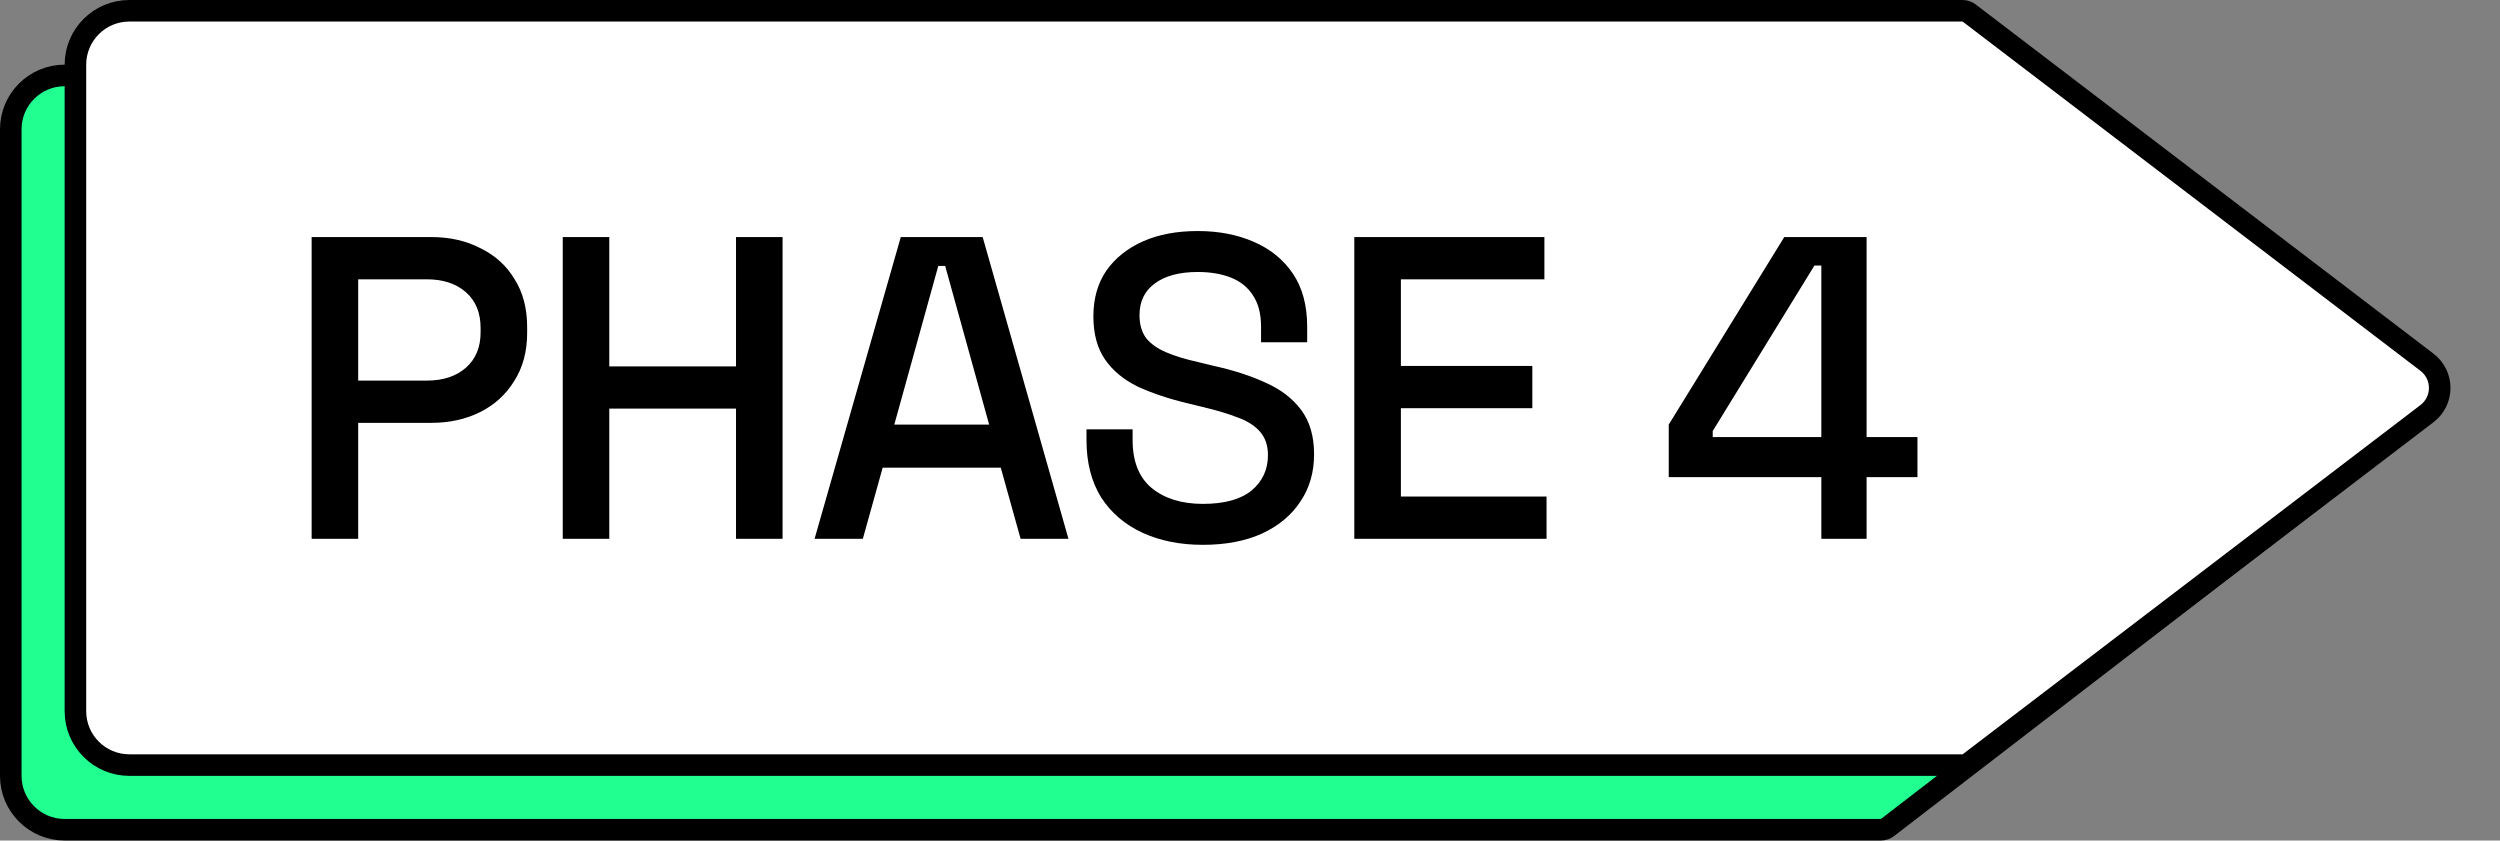
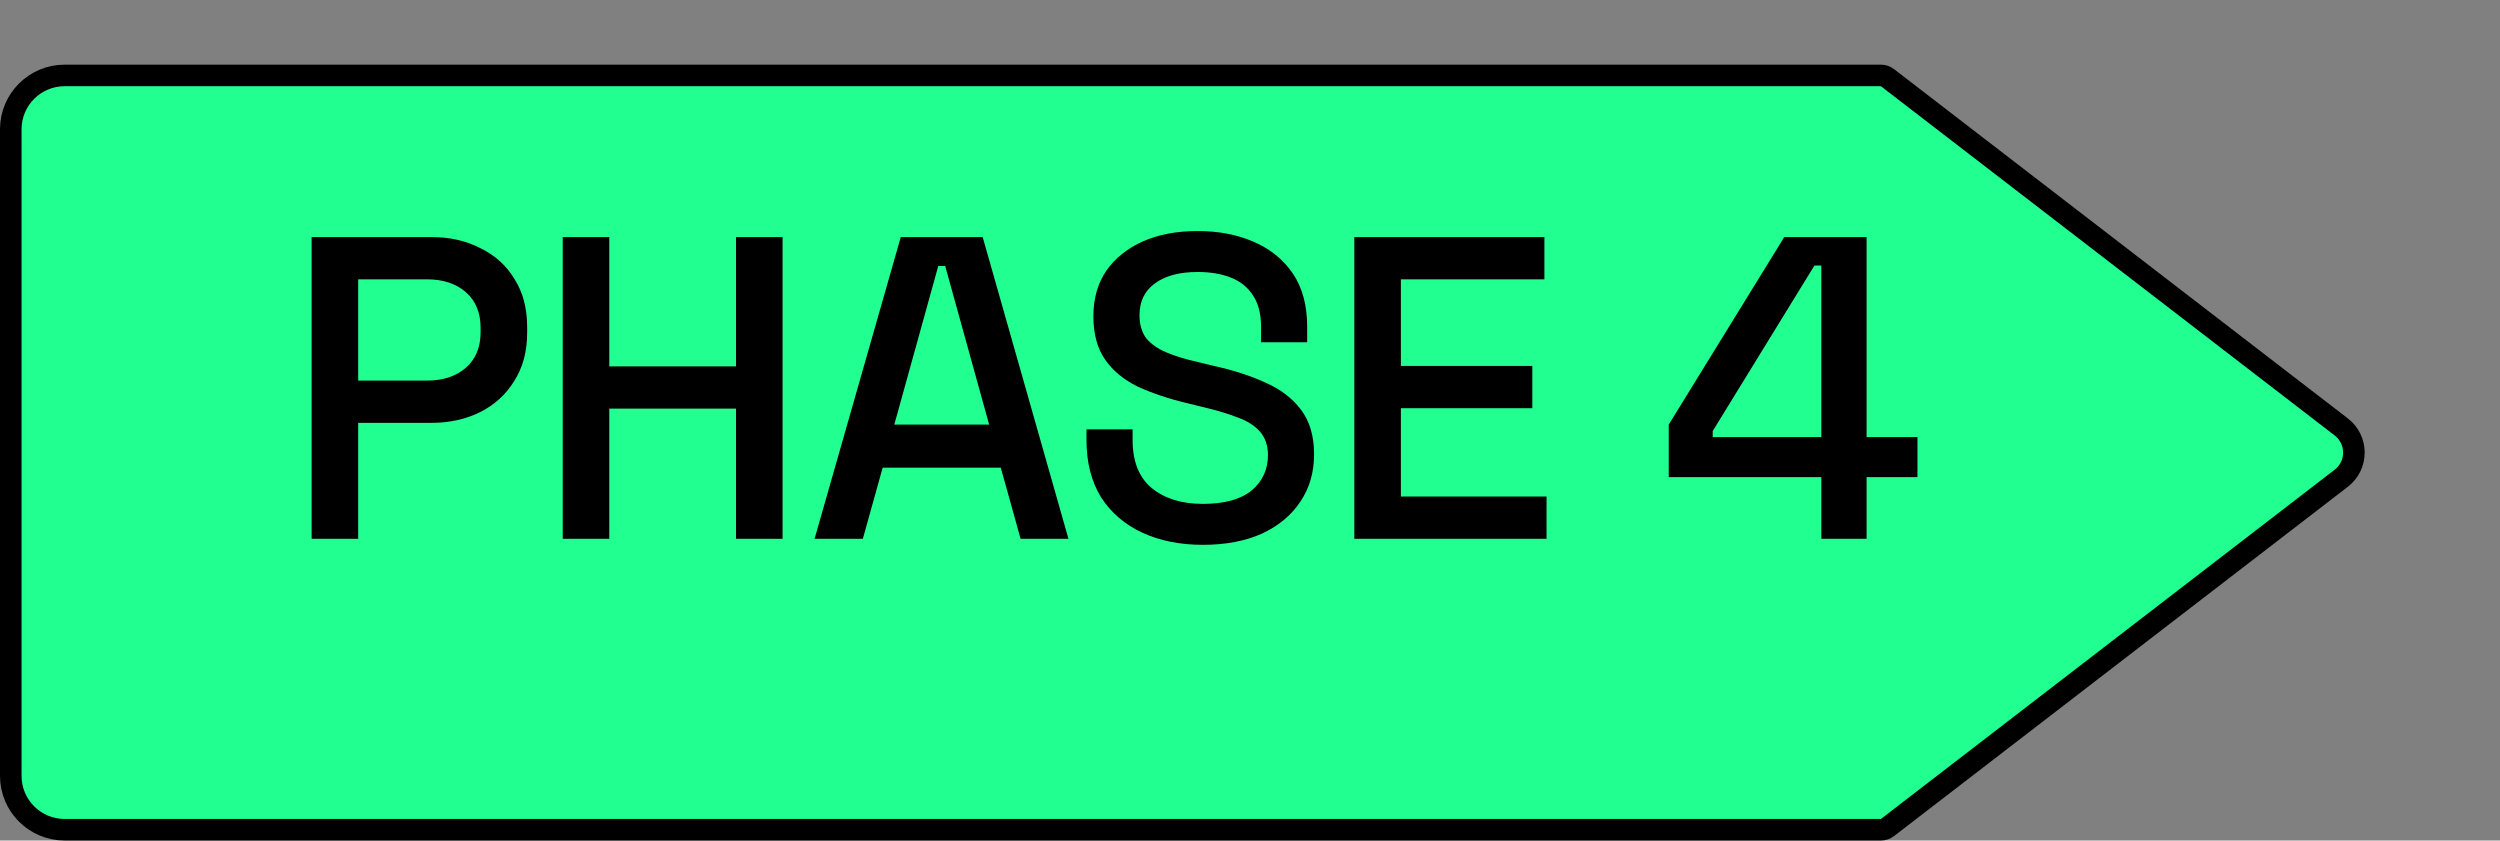
<svg xmlns="http://www.w3.org/2000/svg" width="116" height="39" viewBox="0 0 116 39" fill="none">
  <rect x="0" y="0" width="116" height="39" fill="#808080" stroke="none" />
  <path d="M87.273 3.5H3C1.619 3.5 0.5 4.619 0.5 6V36C0.5 37.381 1.619 38.5 3 38.5H87.273C87.384 38.5 87.492 38.464 87.579 38.397L108.636 22.189C109.416 21.588 109.416 20.412 108.636 19.811L87.579 3.604C87.492 3.536 87.384 3.5 87.273 3.5Z" fill="#21FF91" stroke="black" />
-   <path d="M91.065 0.5H6C4.619 0.5 3.5 1.619 3.5 3V33C3.5 34.381 4.619 35.5 6 35.5H91.065C91.175 35.5 91.282 35.464 91.369 35.398L112.612 19.192C113.399 18.592 113.399 17.408 112.612 16.808L91.369 0.603C91.282 0.536 91.175 0.5 91.065 0.5Z" fill="white" stroke="black" />
  <path d="M14.46 25V11H20.02C20.873 11 21.633 11.173 22.3 11.52C22.98 11.853 23.507 12.333 23.88 12.96C24.267 13.573 24.46 14.313 24.46 15.18V15.44C24.46 16.307 24.26 17.053 23.86 17.68C23.473 18.307 22.947 18.787 22.28 19.12C21.613 19.453 20.86 19.62 20.02 19.62H16.62V25H14.46ZM16.62 17.66H19.8C20.56 17.66 21.167 17.46 21.62 17.06C22.073 16.66 22.3 16.113 22.3 15.42V15.22C22.3 14.513 22.073 13.96 21.62 13.56C21.167 13.16 20.56 12.96 19.8 12.96H16.62V17.66ZM26.111 25V11H28.271V17H34.151V11H36.311V25H34.151V18.96H28.271V25H26.111ZM37.796 25L41.796 11H45.596L49.576 25H47.356L46.436 21.7H40.956L40.036 25H37.796ZM41.496 19.7H45.896L43.856 12.34H43.536L41.496 19.7ZM55.813 25.28C54.76 25.28 53.826 25.093 53.013 24.72C52.2 24.347 51.56 23.8 51.093 23.08C50.64 22.347 50.413 21.46 50.413 20.42V19.92H52.553V20.42C52.553 21.407 52.846 22.147 53.433 22.64C54.033 23.133 54.826 23.38 55.813 23.38C56.813 23.38 57.566 23.173 58.073 22.76C58.58 22.333 58.833 21.787 58.833 21.12C58.833 20.68 58.713 20.32 58.473 20.04C58.233 19.76 57.893 19.54 57.453 19.38C57.013 19.207 56.486 19.047 55.873 18.9L55.133 18.72C54.24 18.507 53.46 18.247 52.793 17.94C52.14 17.62 51.633 17.2 51.273 16.68C50.913 16.16 50.733 15.493 50.733 14.68C50.733 13.853 50.933 13.147 51.333 12.56C51.746 11.973 52.313 11.52 53.033 11.2C53.753 10.88 54.6 10.72 55.573 10.72C56.546 10.72 57.413 10.887 58.173 11.22C58.946 11.553 59.553 12.047 59.993 12.7C60.433 13.353 60.653 14.173 60.653 15.16V15.88H58.513V15.16C58.513 14.56 58.386 14.073 58.133 13.7C57.893 13.327 57.553 13.053 57.113 12.88C56.673 12.707 56.16 12.62 55.573 12.62C54.72 12.62 54.053 12.8 53.573 13.16C53.106 13.507 52.873 13.993 52.873 14.62C52.873 15.047 52.973 15.4 53.173 15.68C53.386 15.947 53.693 16.167 54.093 16.34C54.493 16.513 54.993 16.667 55.593 16.8L56.333 16.98C57.24 17.18 58.04 17.44 58.733 17.76C59.426 18.067 59.973 18.487 60.373 19.02C60.773 19.553 60.973 20.24 60.973 21.08C60.973 21.92 60.76 22.653 60.333 23.28C59.92 23.907 59.326 24.4 58.553 24.76C57.78 25.107 56.866 25.28 55.813 25.28ZM62.84 25V11H71.66V12.96H65.001V16.98H71.1V18.94H65.001V23.04H71.76V25H62.84ZM84.51 25V22.14H77.43V19.7L82.79 11H86.61V20.28H88.97V22.14H86.61V25H84.51ZM79.47 20.28H84.51V12.32H84.19L79.47 20V20.28Z" fill="black" />
</svg>